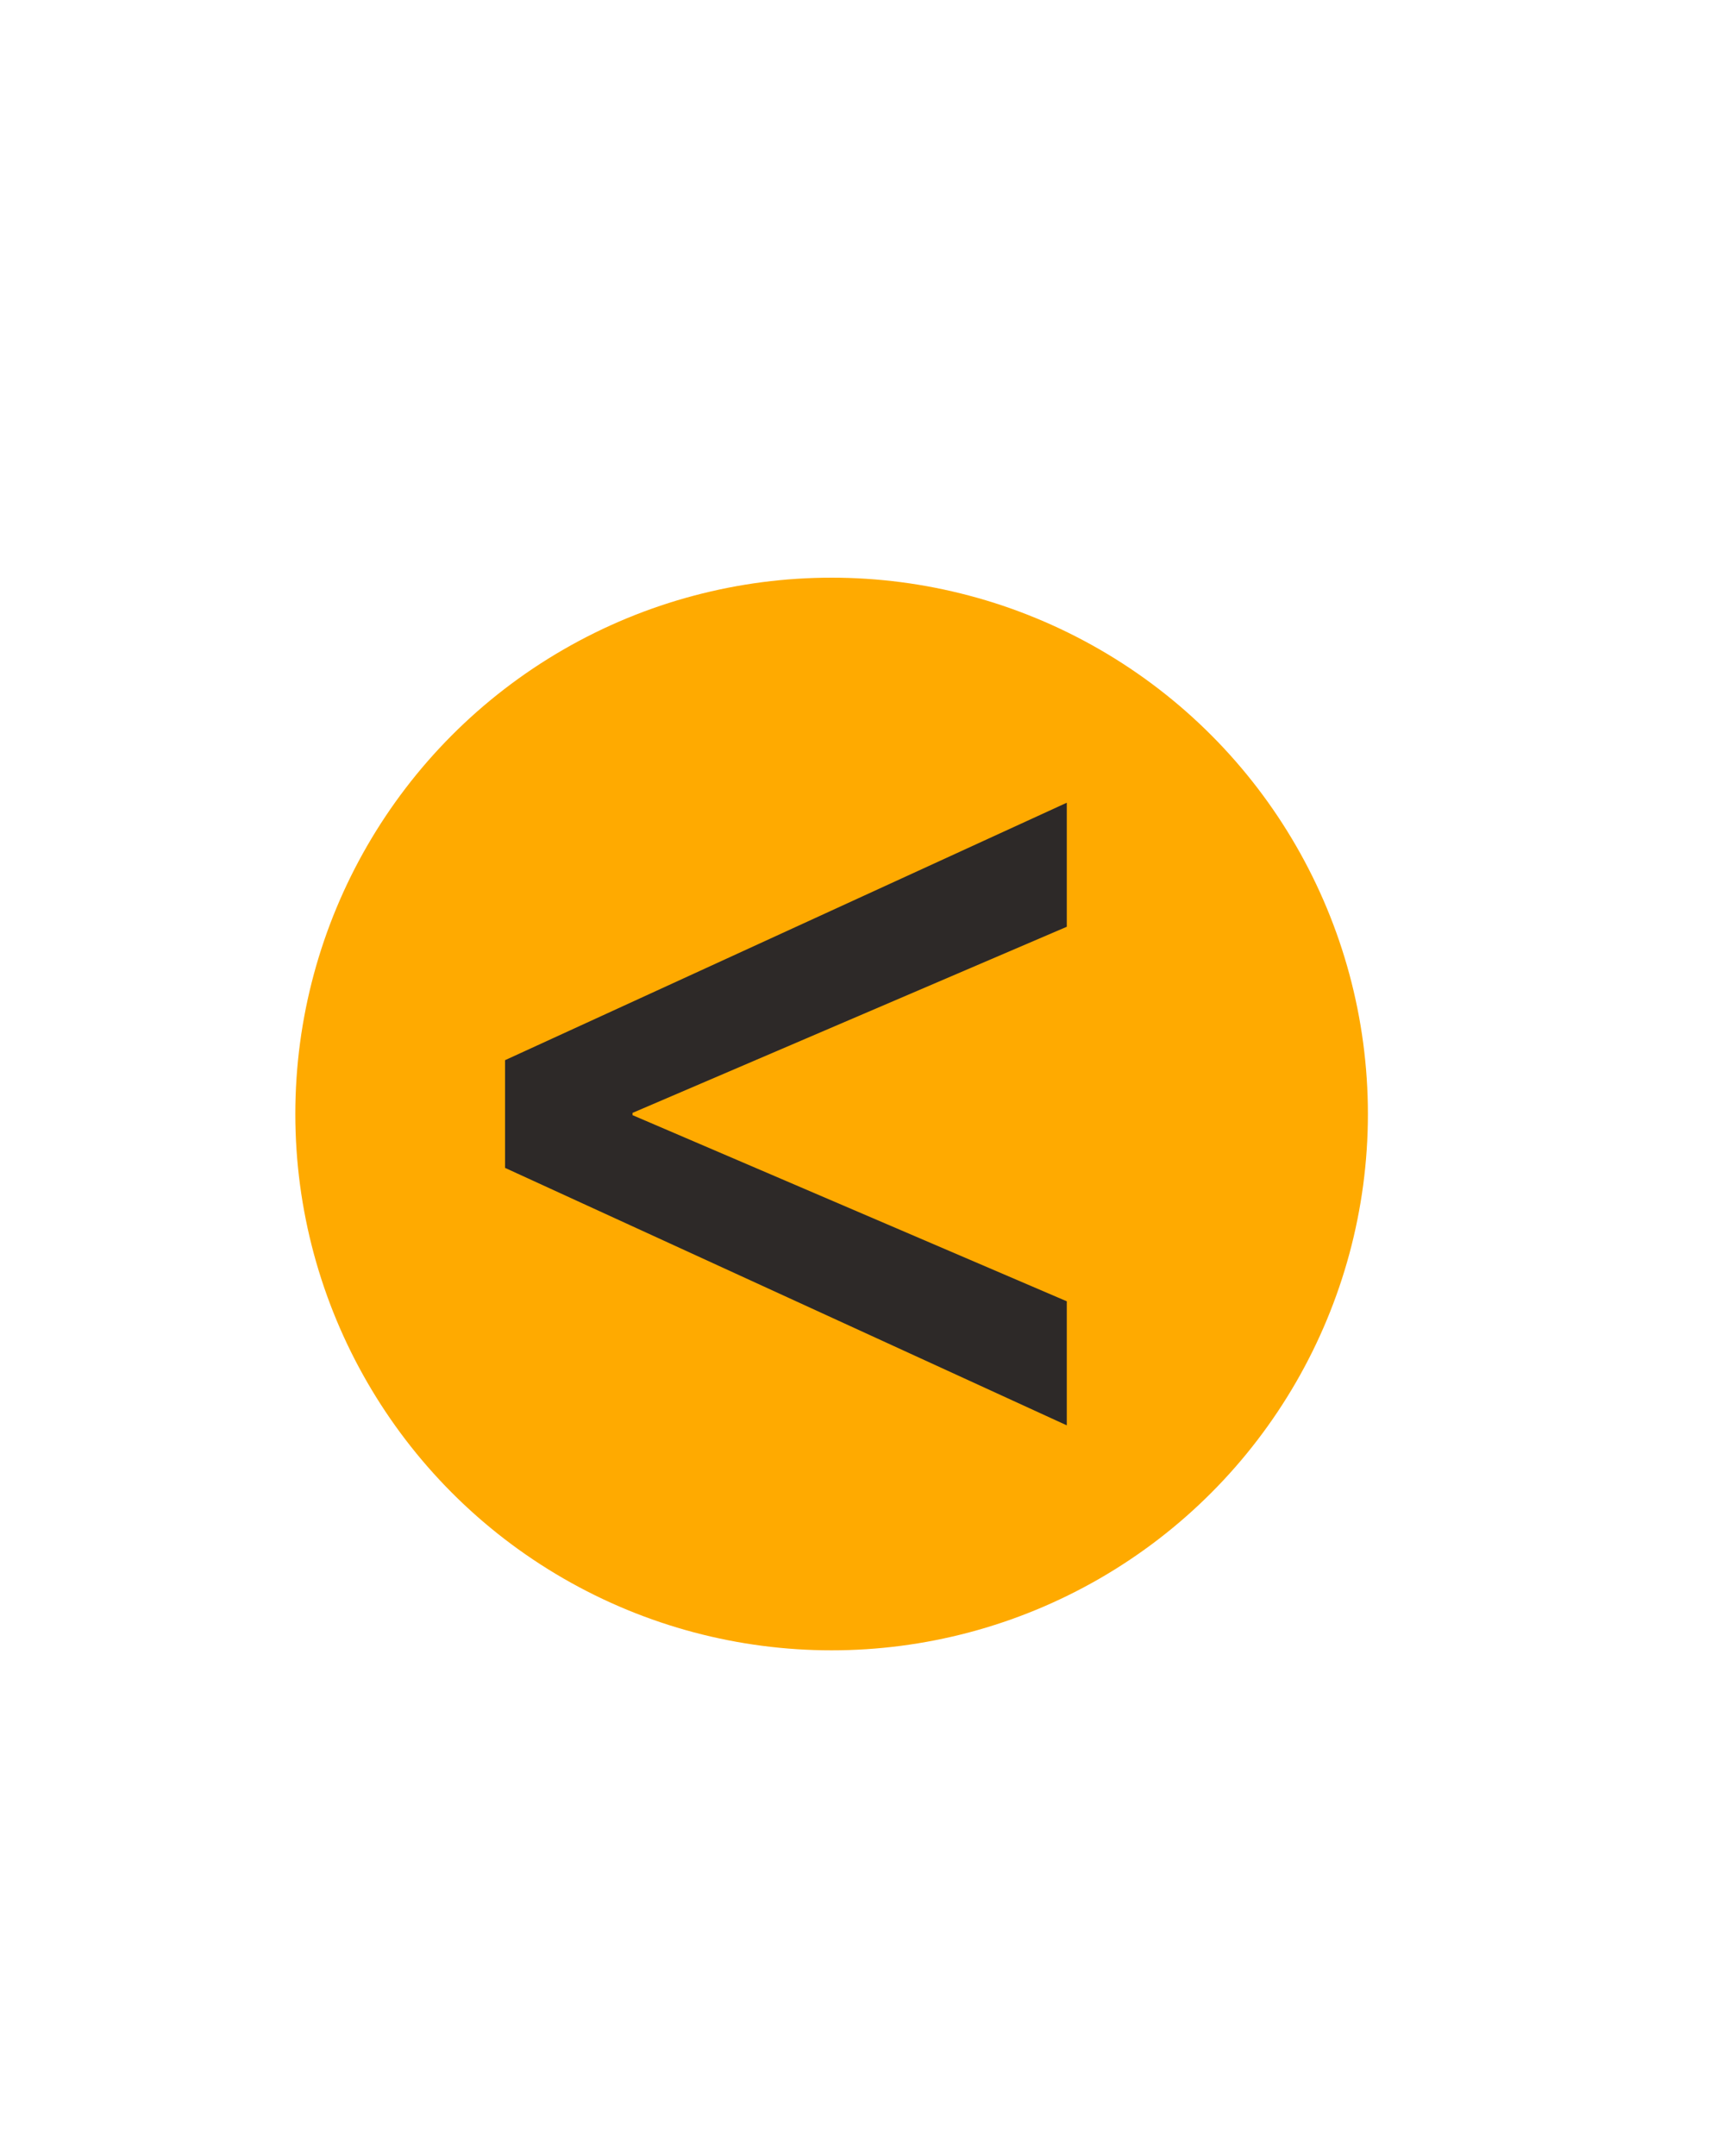
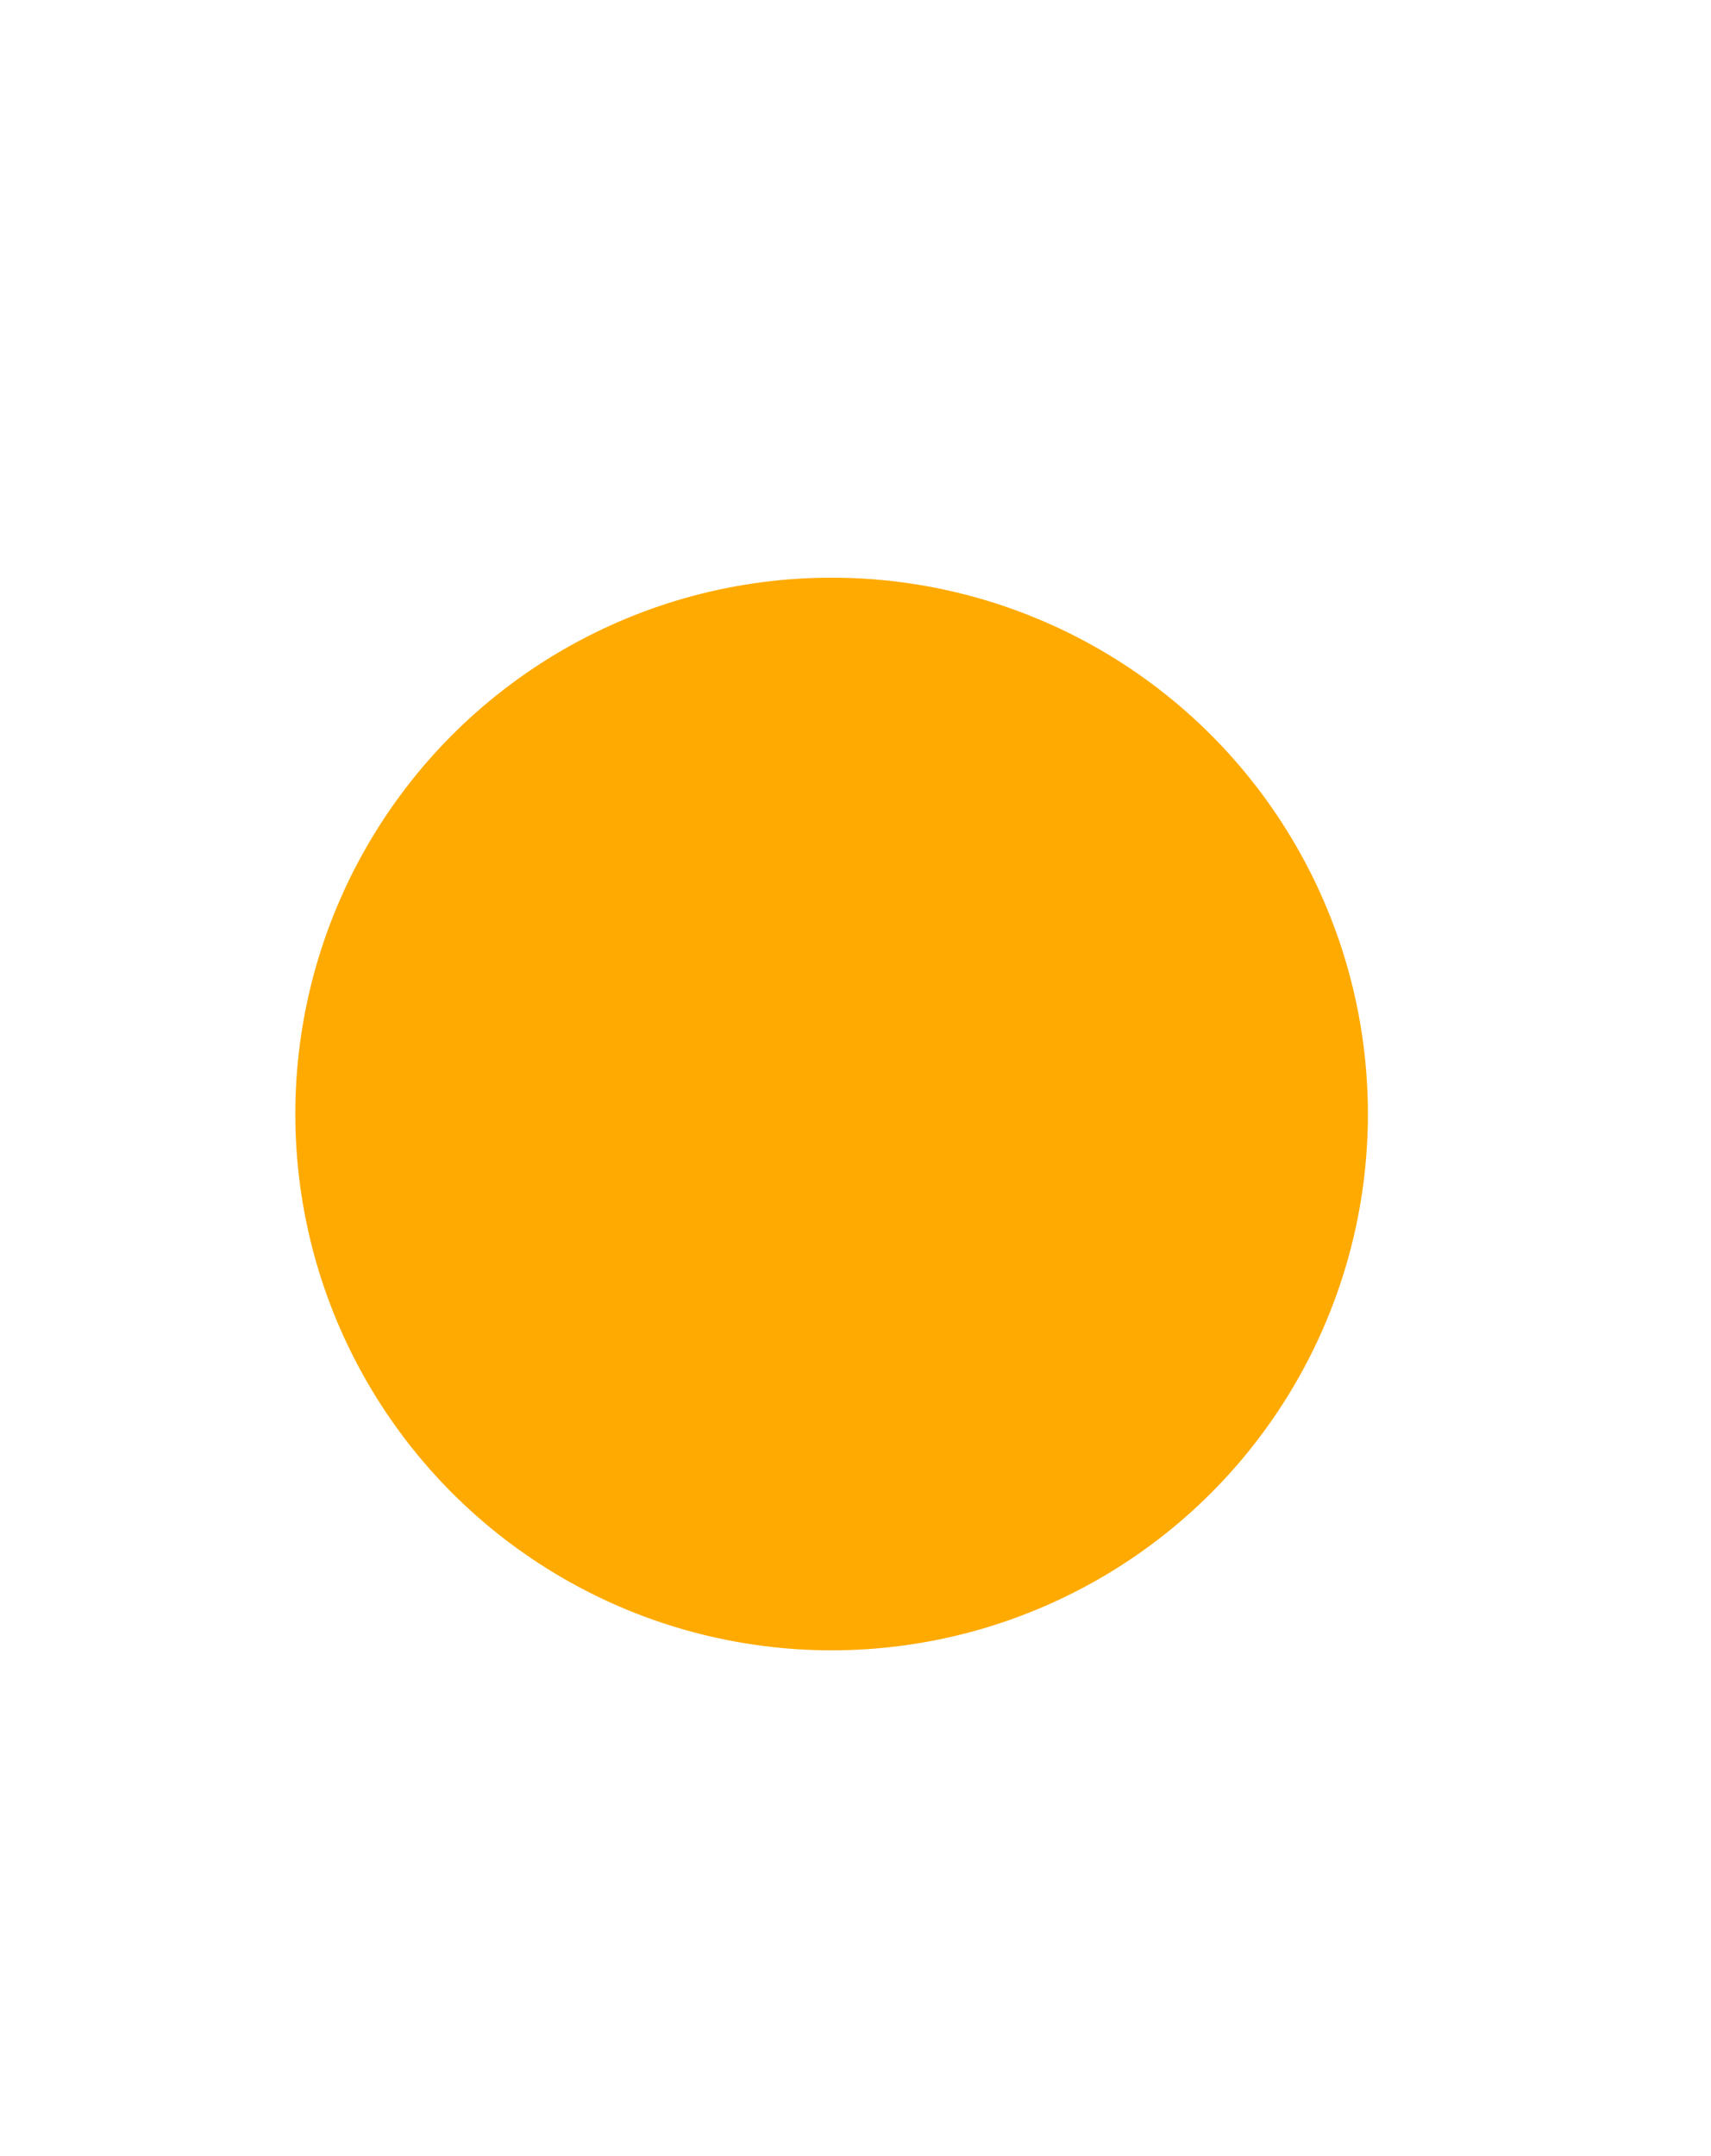
<svg xmlns="http://www.w3.org/2000/svg" version="1.1" id="Capa_1" x="0px" y="0px" width="48.418px" height="61px" viewBox="0 0 48.418 61" enable-background="new 0 0 48.418 61" xml:space="preserve">
  <circle fill="#FFAA00" cx="23.533" cy="31.522" r="15.176" />
  <g>
-     <path fill="#2D2928" d="M14.292,29.999l15.896-7.285v3.51l-12.288,5.266v0.065l12.288,5.267v3.51l-15.896-7.285V29.999z" />
-   </g>
+     </g>
</svg>